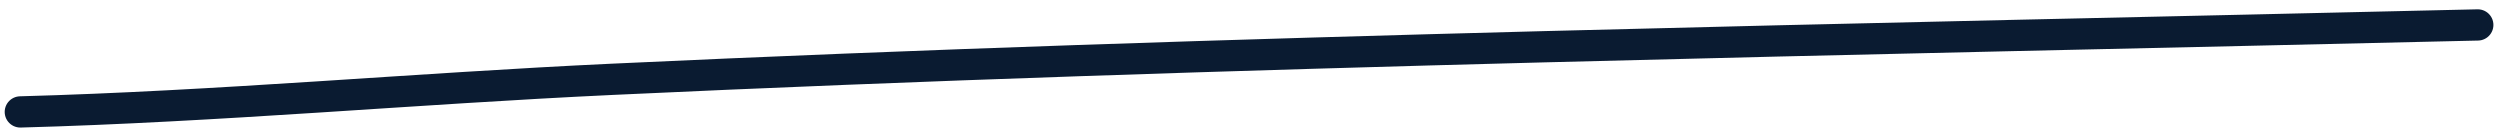
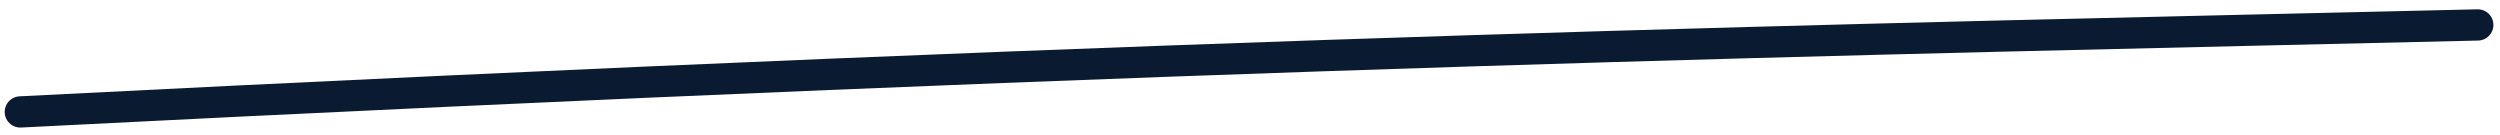
<svg xmlns="http://www.w3.org/2000/svg" width="240" height="13" viewBox="0 0 240 13" fill="none">
-   <path d="M1.95 10.745C20.895 10.233 39.857 8.499 58.784 7.613C118.433 4.823 178.172 3.802 237.867 2.394" stroke="#0A1B31" stroke-width="3" stroke-linecap="round" />
+   <path d="M1.95 10.745C118.433 4.823 178.172 3.802 237.867 2.394" stroke="#0A1B31" stroke-width="3" stroke-linecap="round" />
</svg>